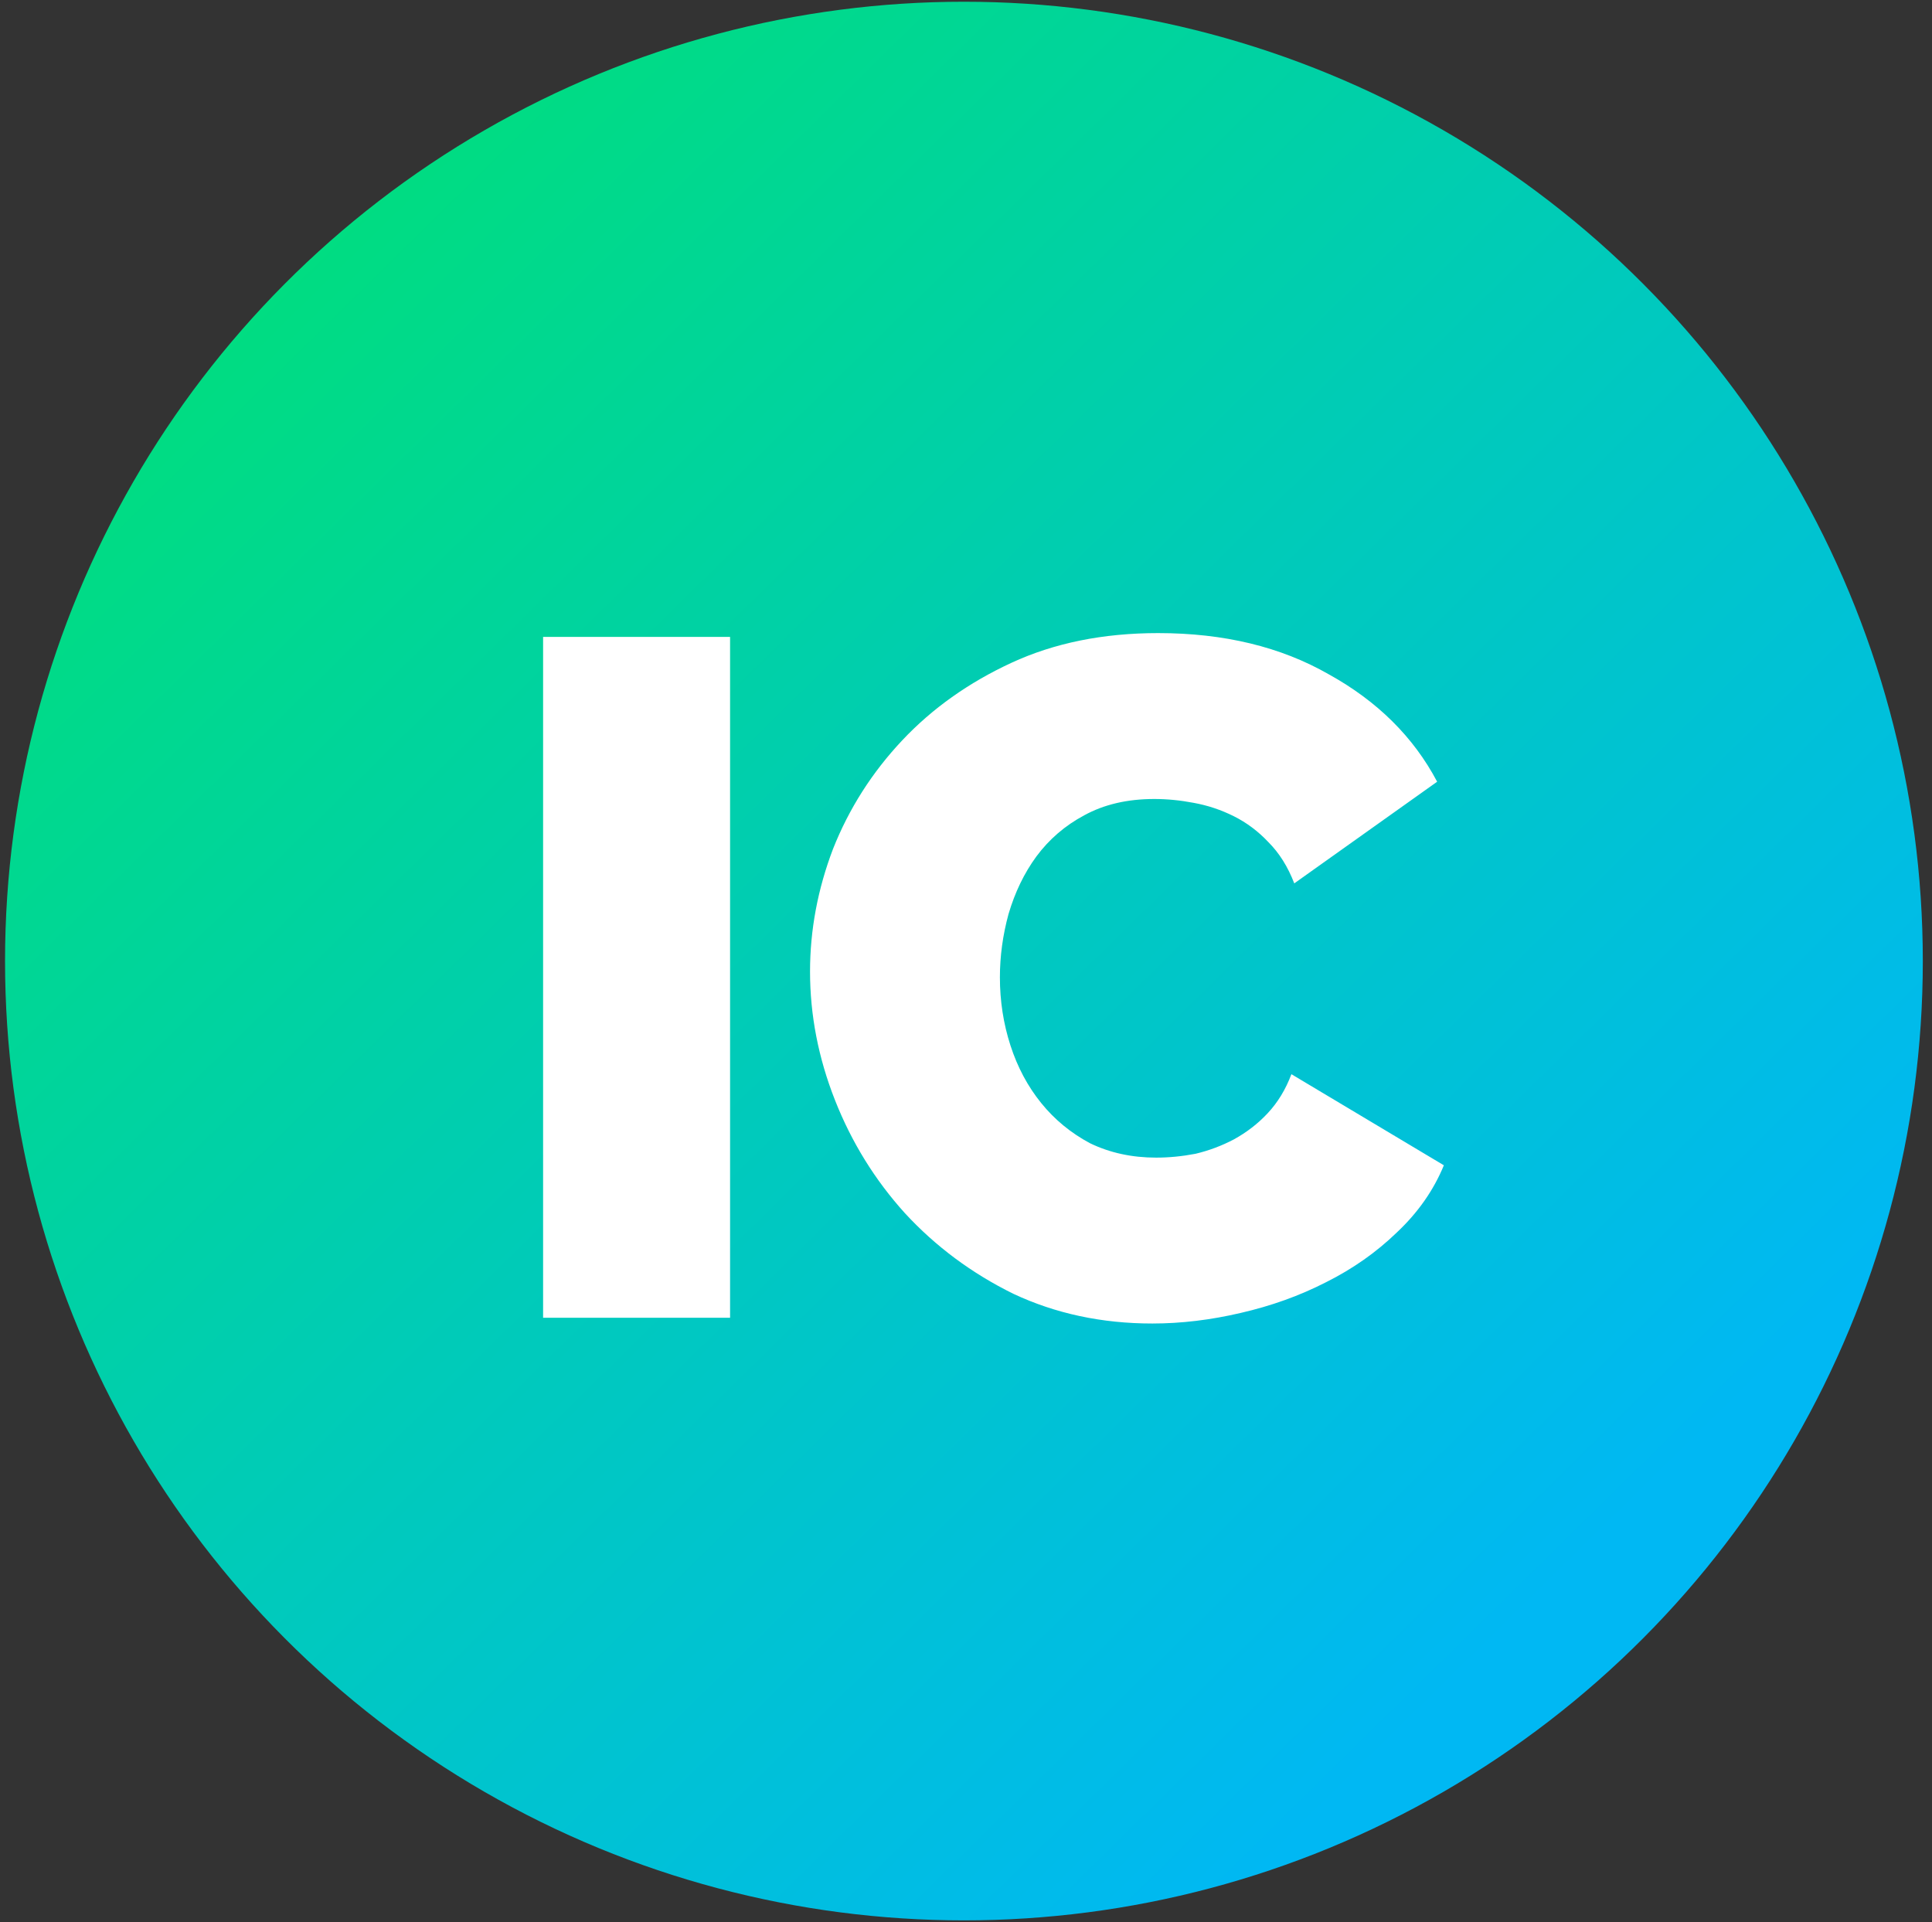
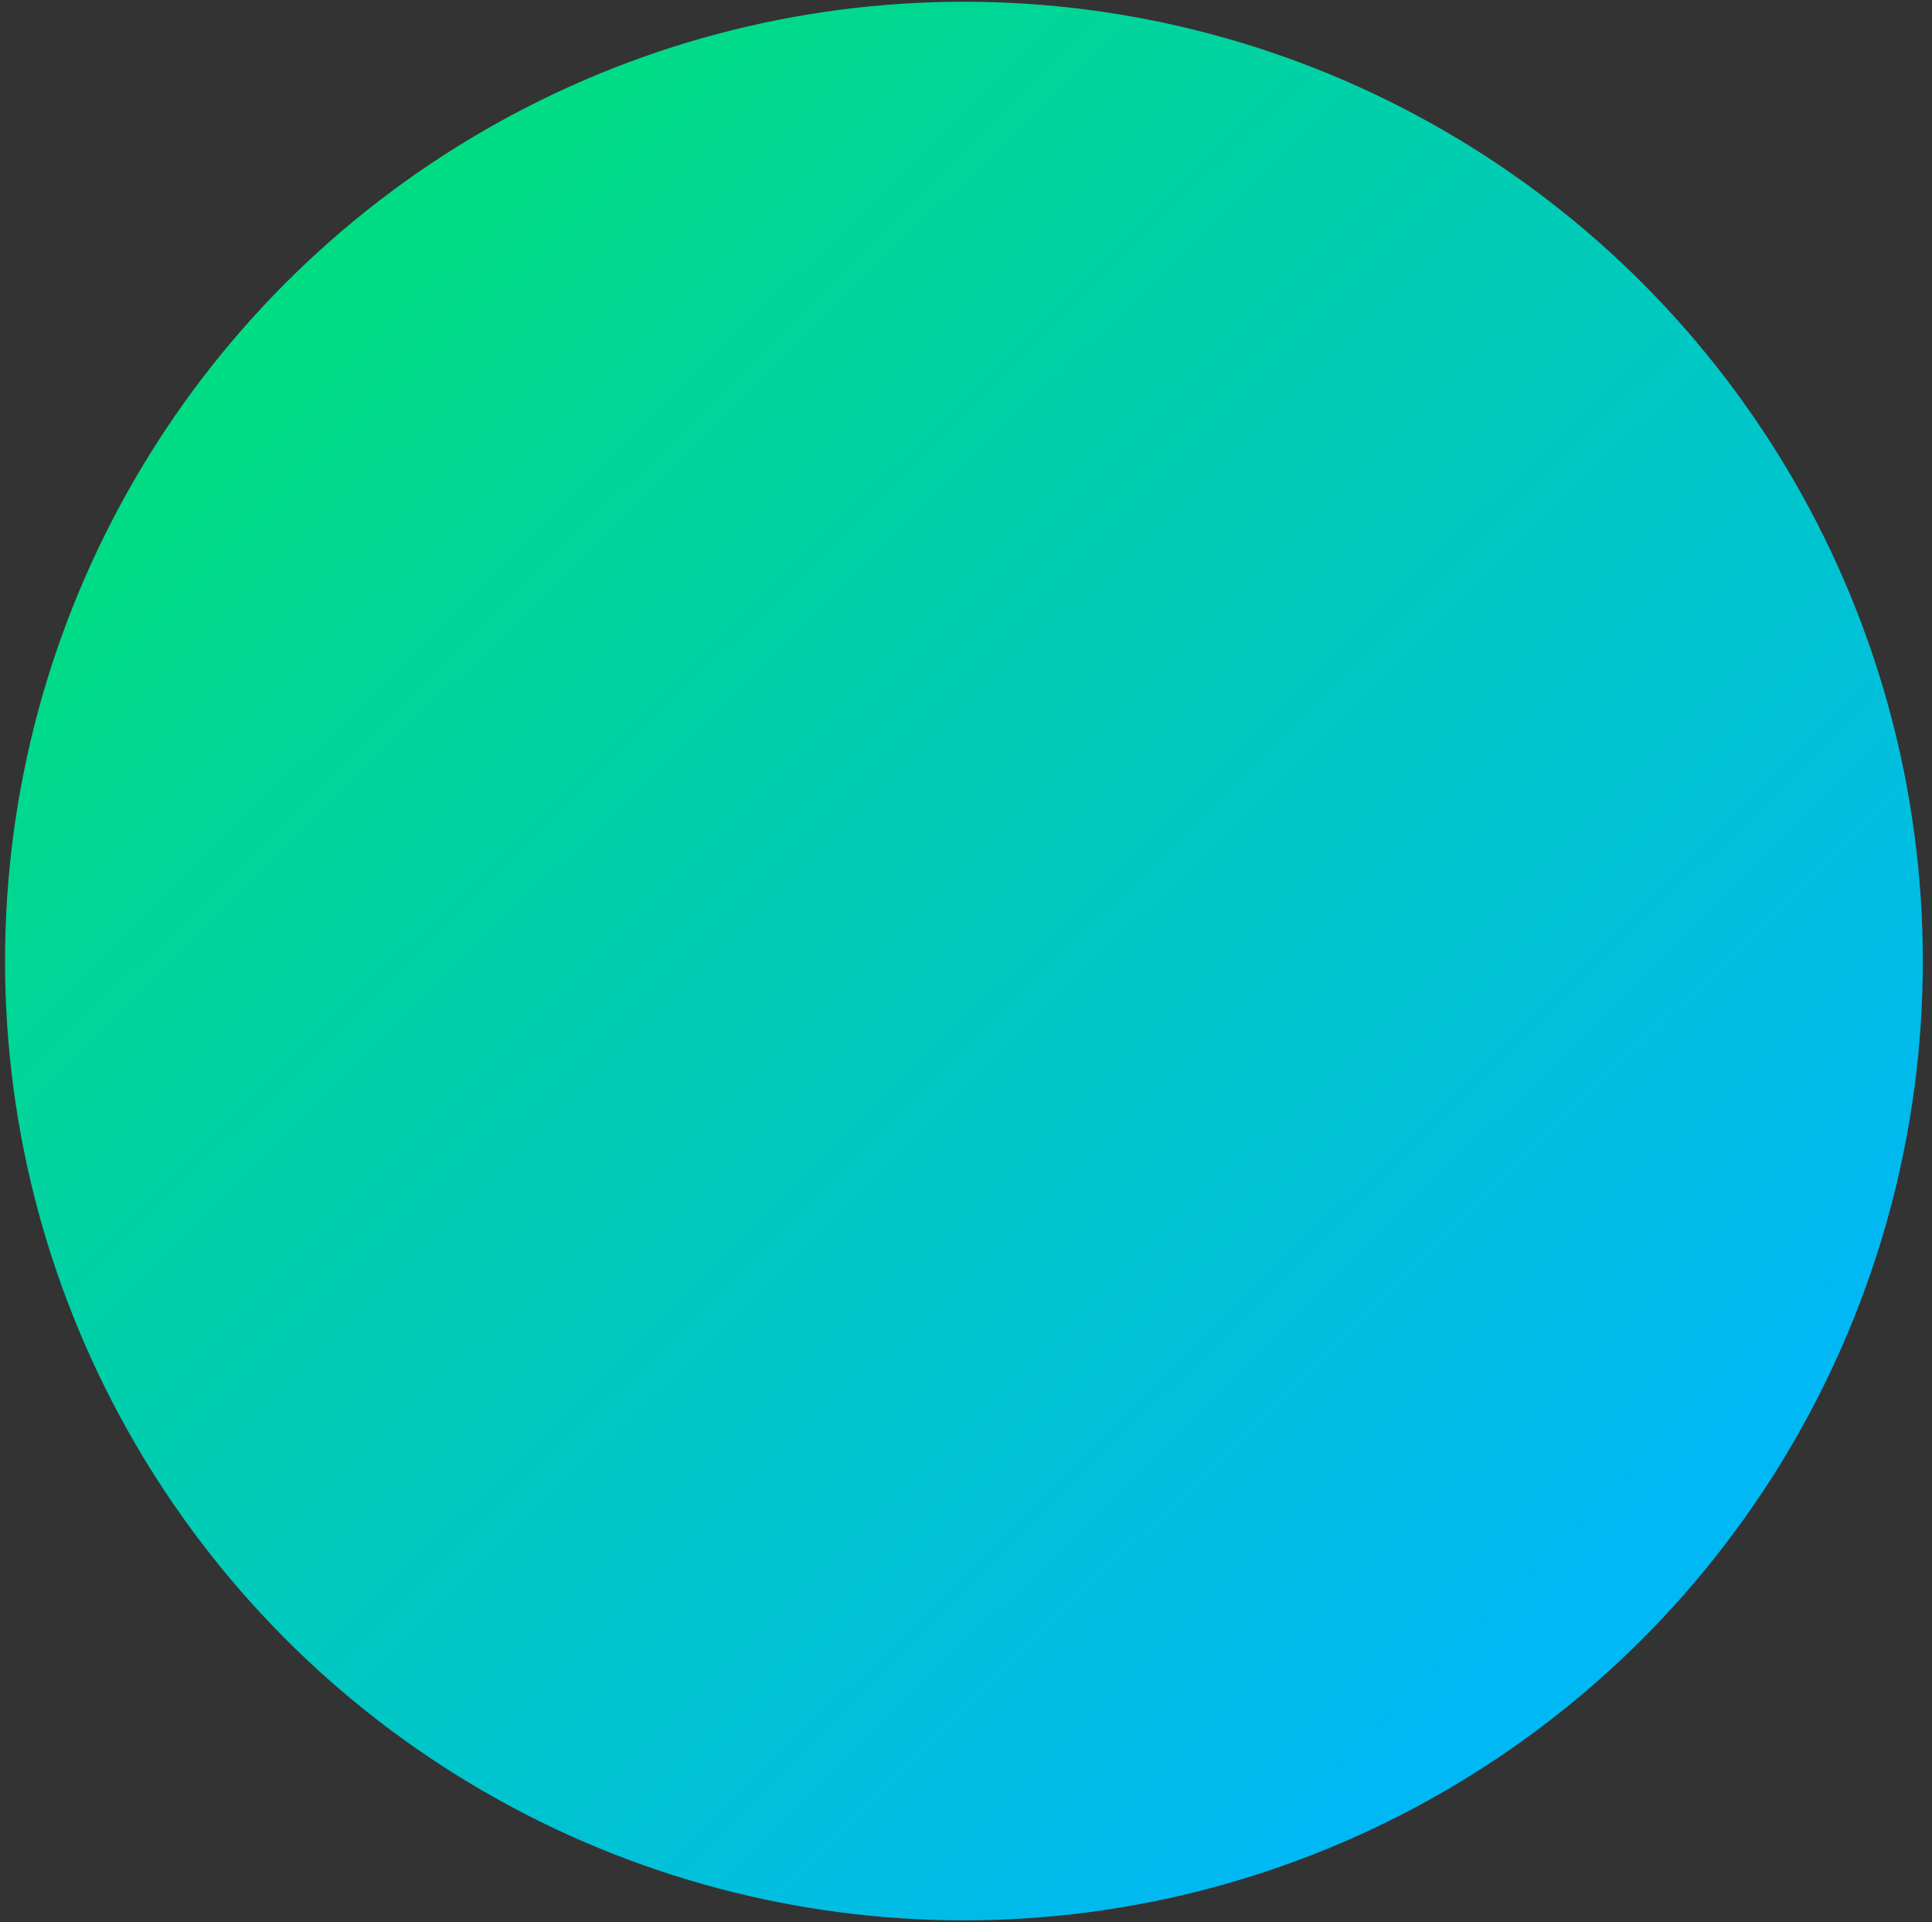
<svg xmlns="http://www.w3.org/2000/svg" width="194" height="193" viewBox="0 0 194 193" fill="none">
  <rect x="0" y="0" width="194" height="193" fill="#333333" stroke="none" />
  <ellipse cx="96.792" cy="96.501" rx="96.286" ry="96.327" fill="url(#paint0_linear)" />
-   <path d="M54.535 132.318V63.955H73.31V132.318H54.535ZM81.339 97.559C81.339 93.387 82.109 89.278 83.65 85.234C85.254 81.19 87.565 77.564 90.582 74.354C93.599 71.144 97.258 68.545 101.559 66.555C105.86 64.565 110.77 63.57 116.291 63.57C122.902 63.57 128.615 64.95 133.43 67.71C138.308 70.406 141.935 74.001 144.31 78.494L129.963 88.701C129.322 87.032 128.455 85.652 127.364 84.56C126.337 83.469 125.181 82.603 123.897 81.961C122.614 81.319 121.266 80.869 119.853 80.613C118.505 80.356 117.189 80.228 115.906 80.228C113.21 80.228 110.867 80.773 108.877 81.864C106.951 82.891 105.346 84.272 104.062 86.005C102.843 87.674 101.912 89.599 101.27 91.782C100.692 93.9 100.404 96.019 100.404 98.137C100.404 100.512 100.757 102.791 101.463 104.973C102.169 107.156 103.196 109.081 104.544 110.75C105.892 112.419 107.529 113.767 109.454 114.794C111.444 115.757 113.659 116.239 116.098 116.239C117.382 116.239 118.698 116.11 120.046 115.853C121.394 115.532 122.678 115.051 123.897 114.409C125.181 113.703 126.305 112.836 127.267 111.809C128.294 110.718 129.097 109.402 129.675 107.862L144.984 117.009C143.957 119.512 142.384 121.759 140.266 123.749C138.212 125.739 135.837 127.408 133.141 128.756C130.509 130.104 127.653 131.131 124.571 131.837C121.554 132.543 118.602 132.896 115.713 132.896C110.642 132.896 105.988 131.901 101.752 129.911C97.579 127.857 93.952 125.161 90.871 121.823C87.854 118.485 85.511 114.698 83.842 110.461C82.173 106.225 81.339 101.924 81.339 97.559Z" fill="white" />
  <defs>
    <linearGradient id="paint0_linear" x1="-90.409" y1="80.486" x2="70.216" y2="243.675" gradientUnits="userSpaceOnUse">
      <stop stop-color="#00E665" />
      <stop offset="1" stop-color="#00B8F3" />
    </linearGradient>
  </defs>
</svg>